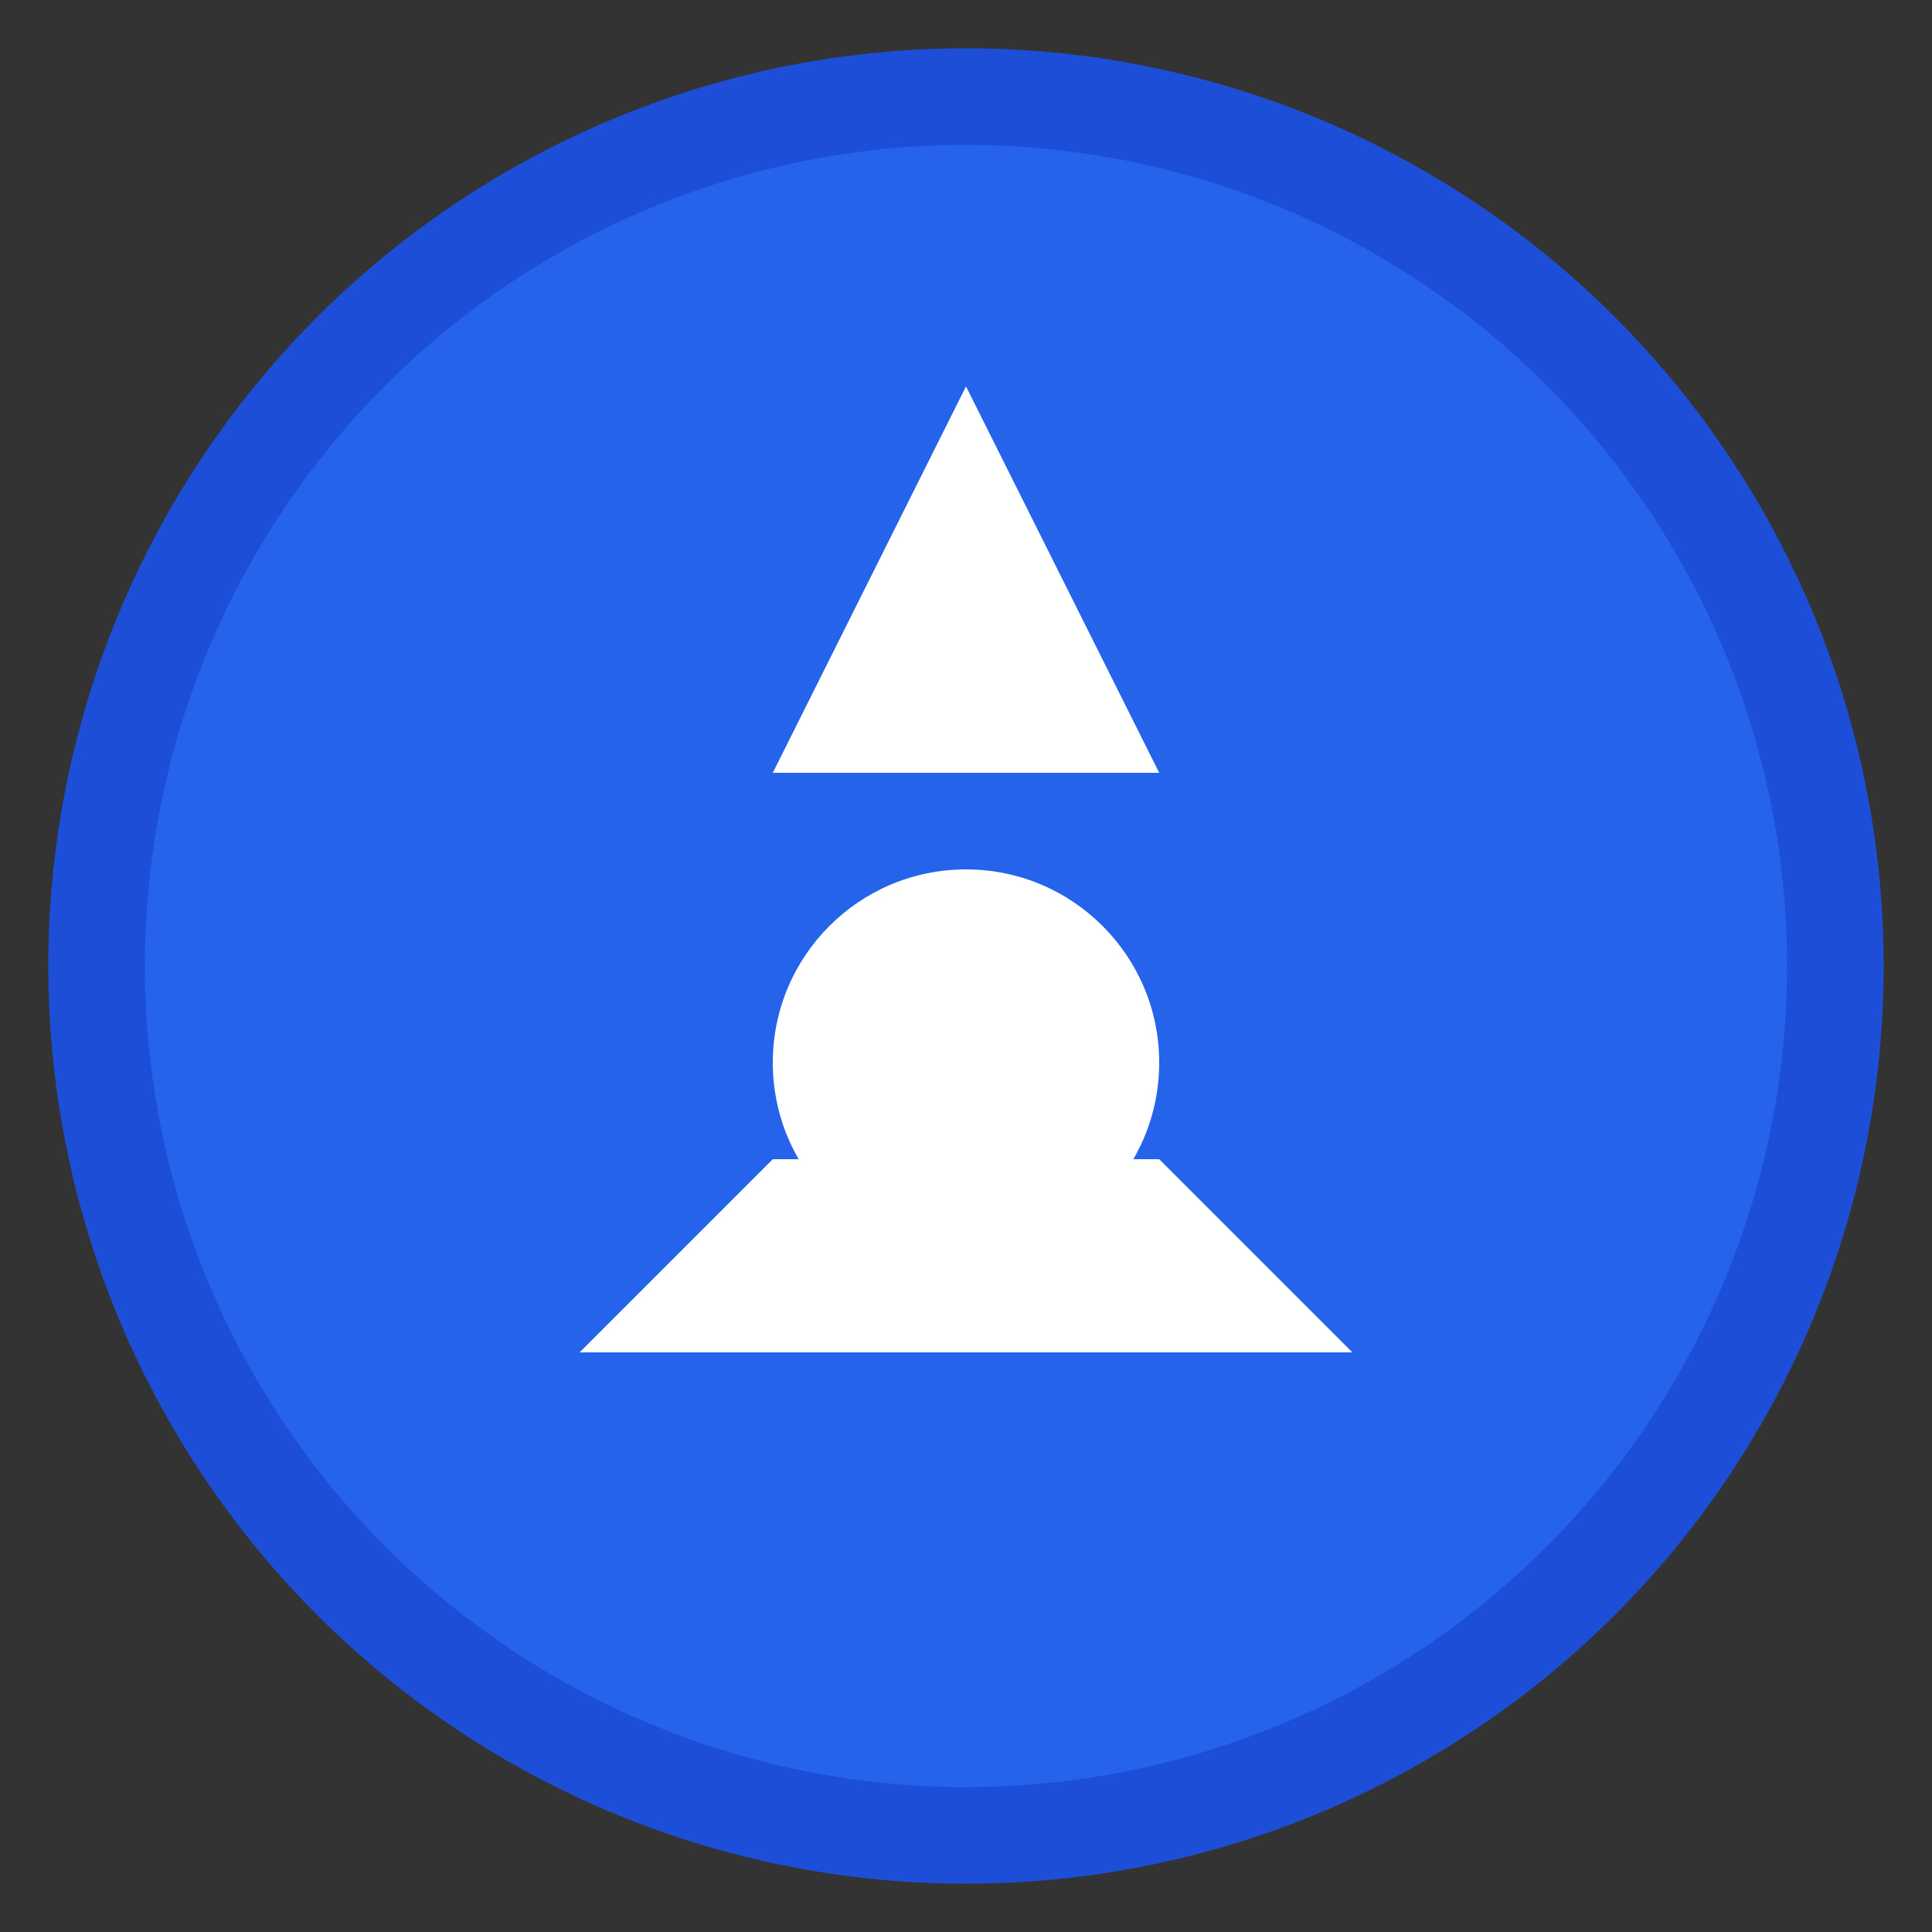
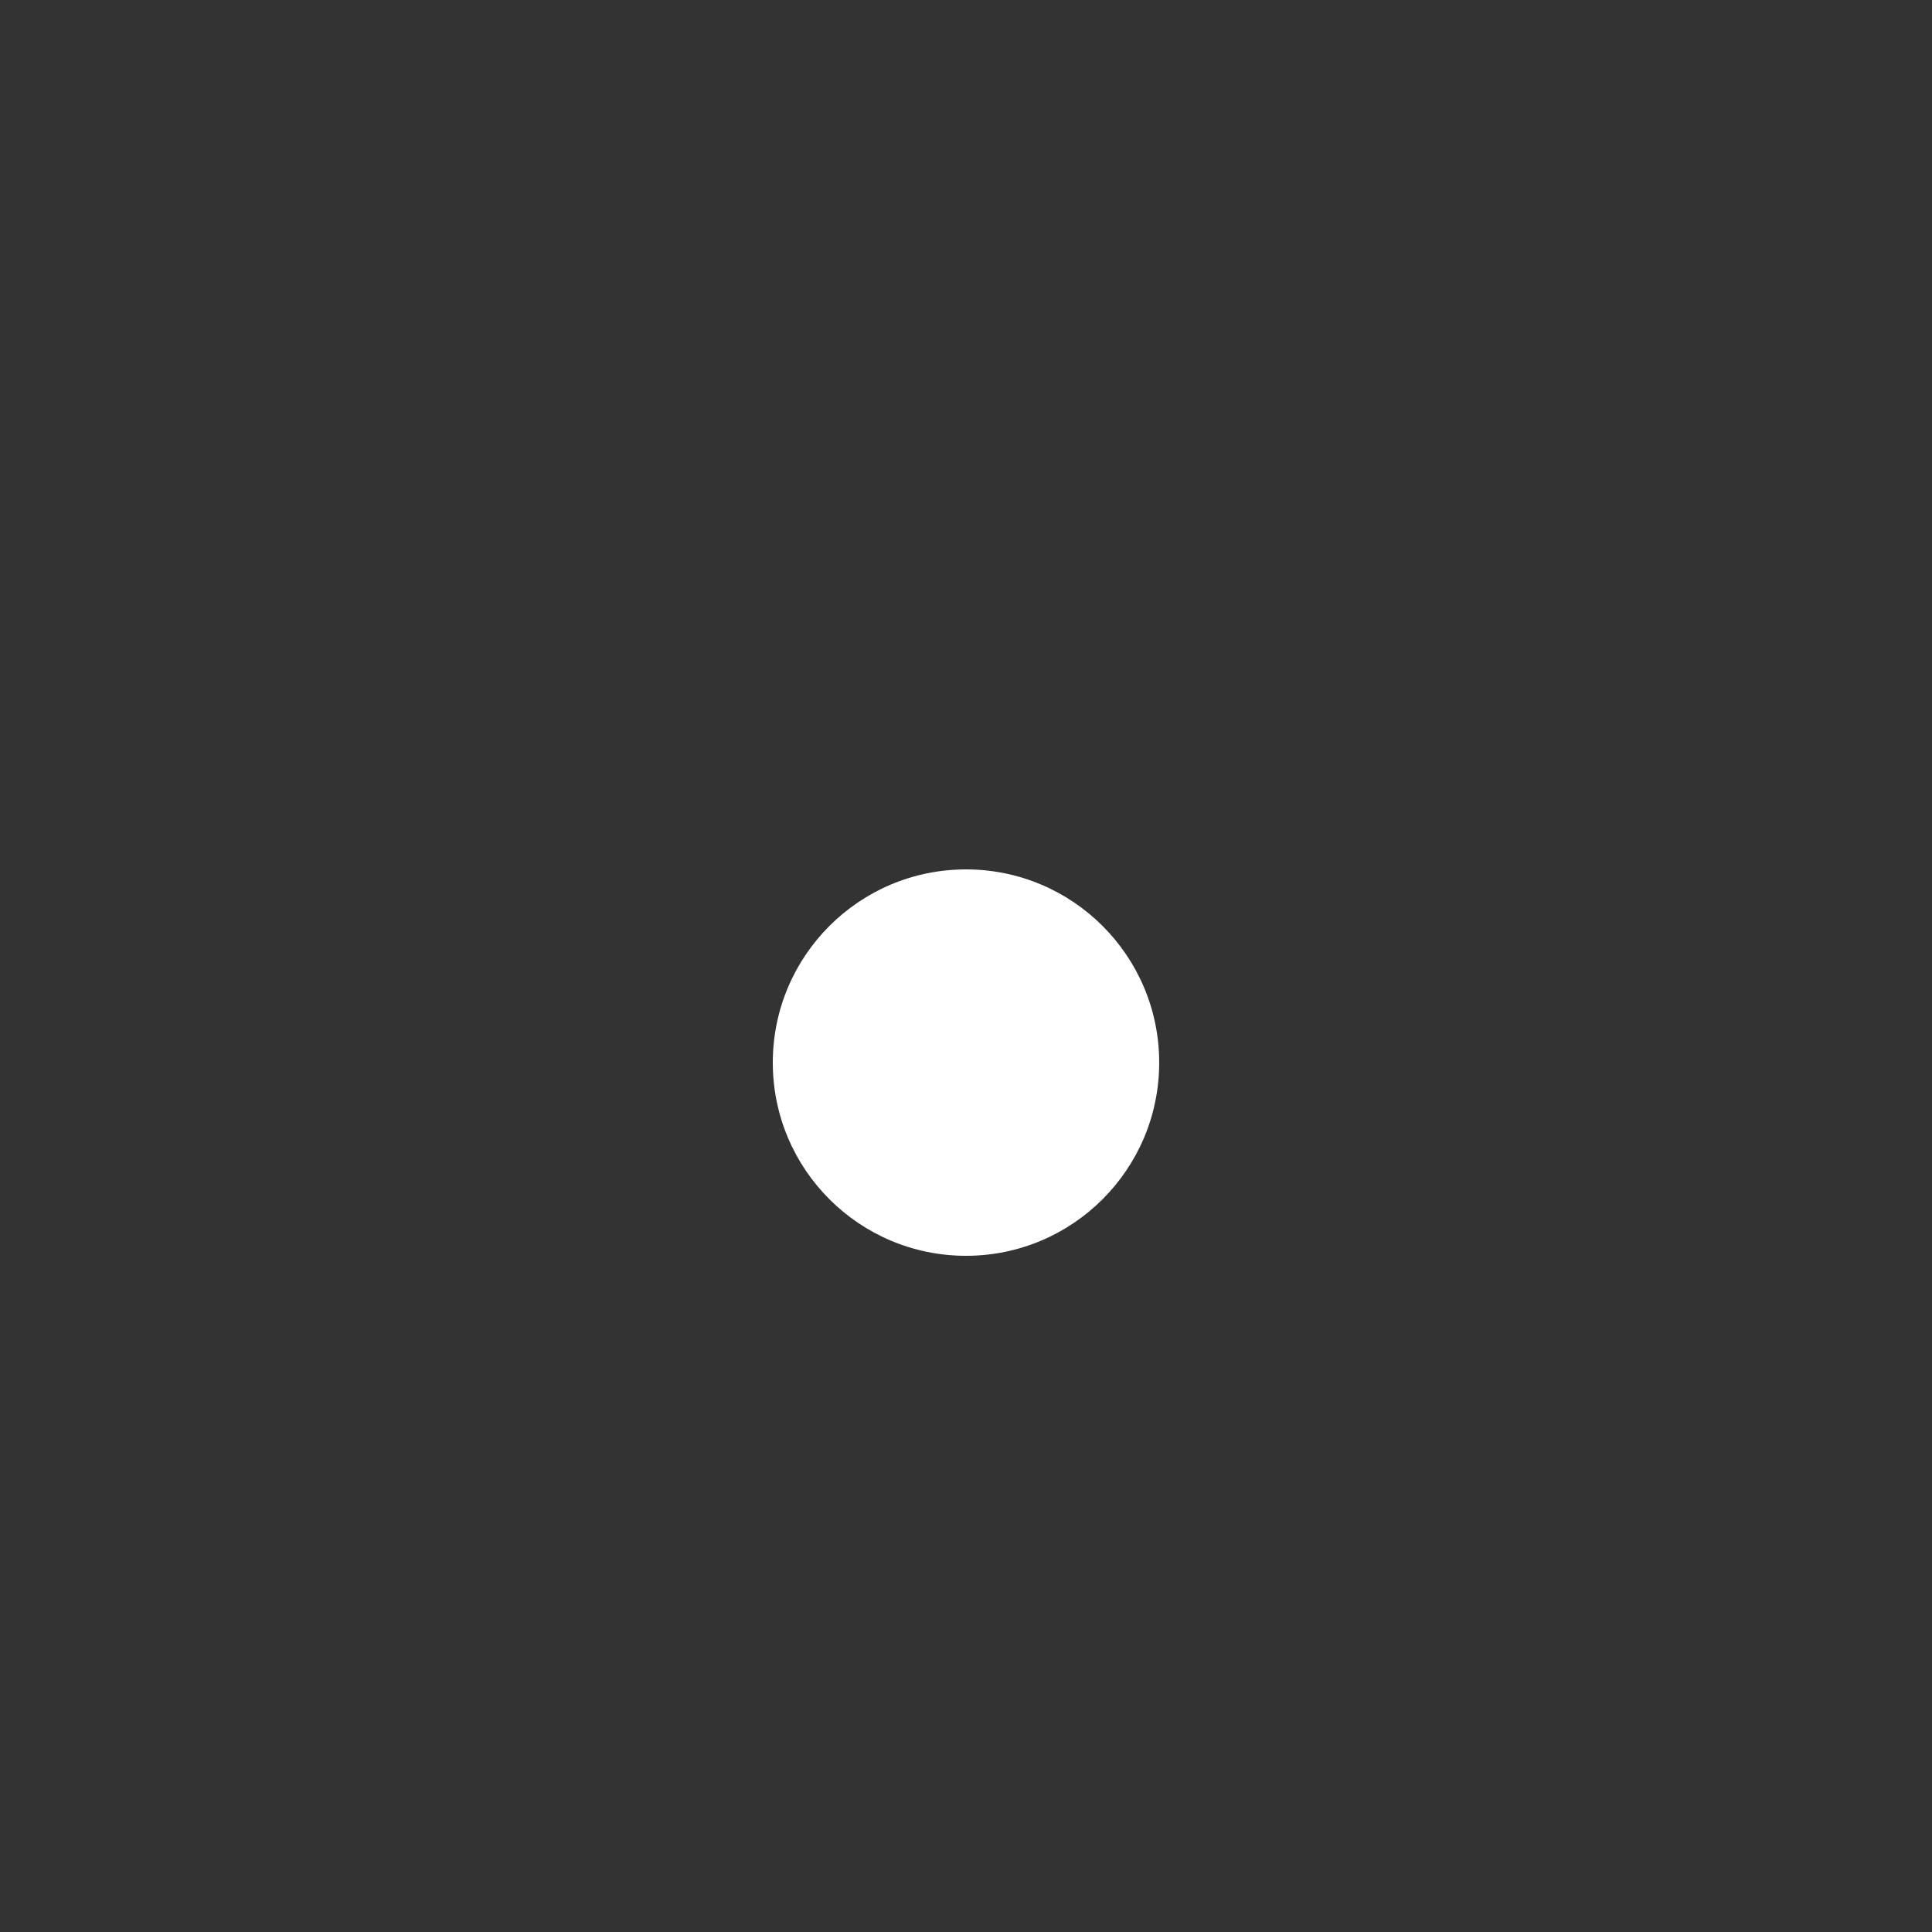
<svg xmlns="http://www.w3.org/2000/svg" width="40" height="40" viewBox="0 0 40 40" fill="none">
  <rect x="0" y="0" width="40" height="40" fill="#333333" stroke="none" />
-   <circle cx="20" cy="20" r="18" fill="#2563eb" stroke="#1d4ed8" stroke-width="2" />
-   <path d="M20 8L24 16H16L20 8Z" fill="white" />
  <circle cx="20" cy="22" r="4" fill="white" />
-   <path d="M12 28L16 24H24L28 28H12Z" fill="white" />
</svg>